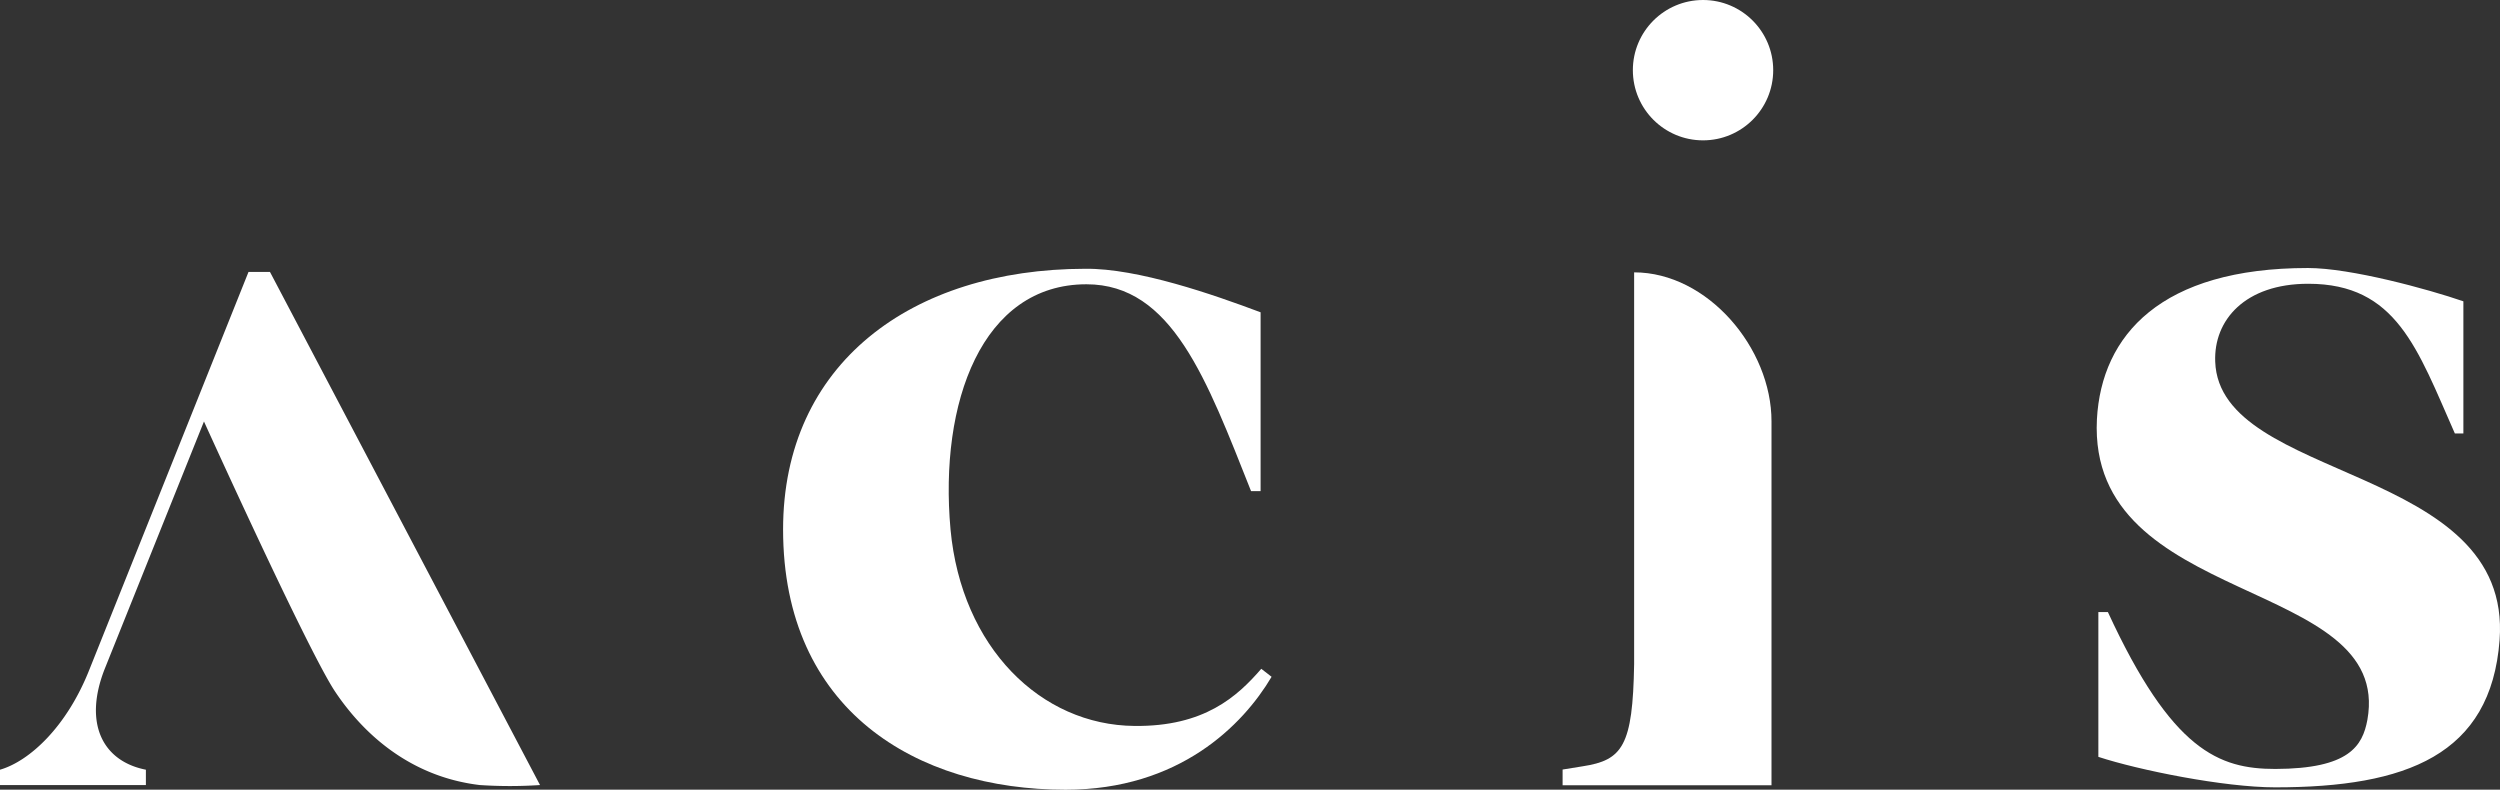
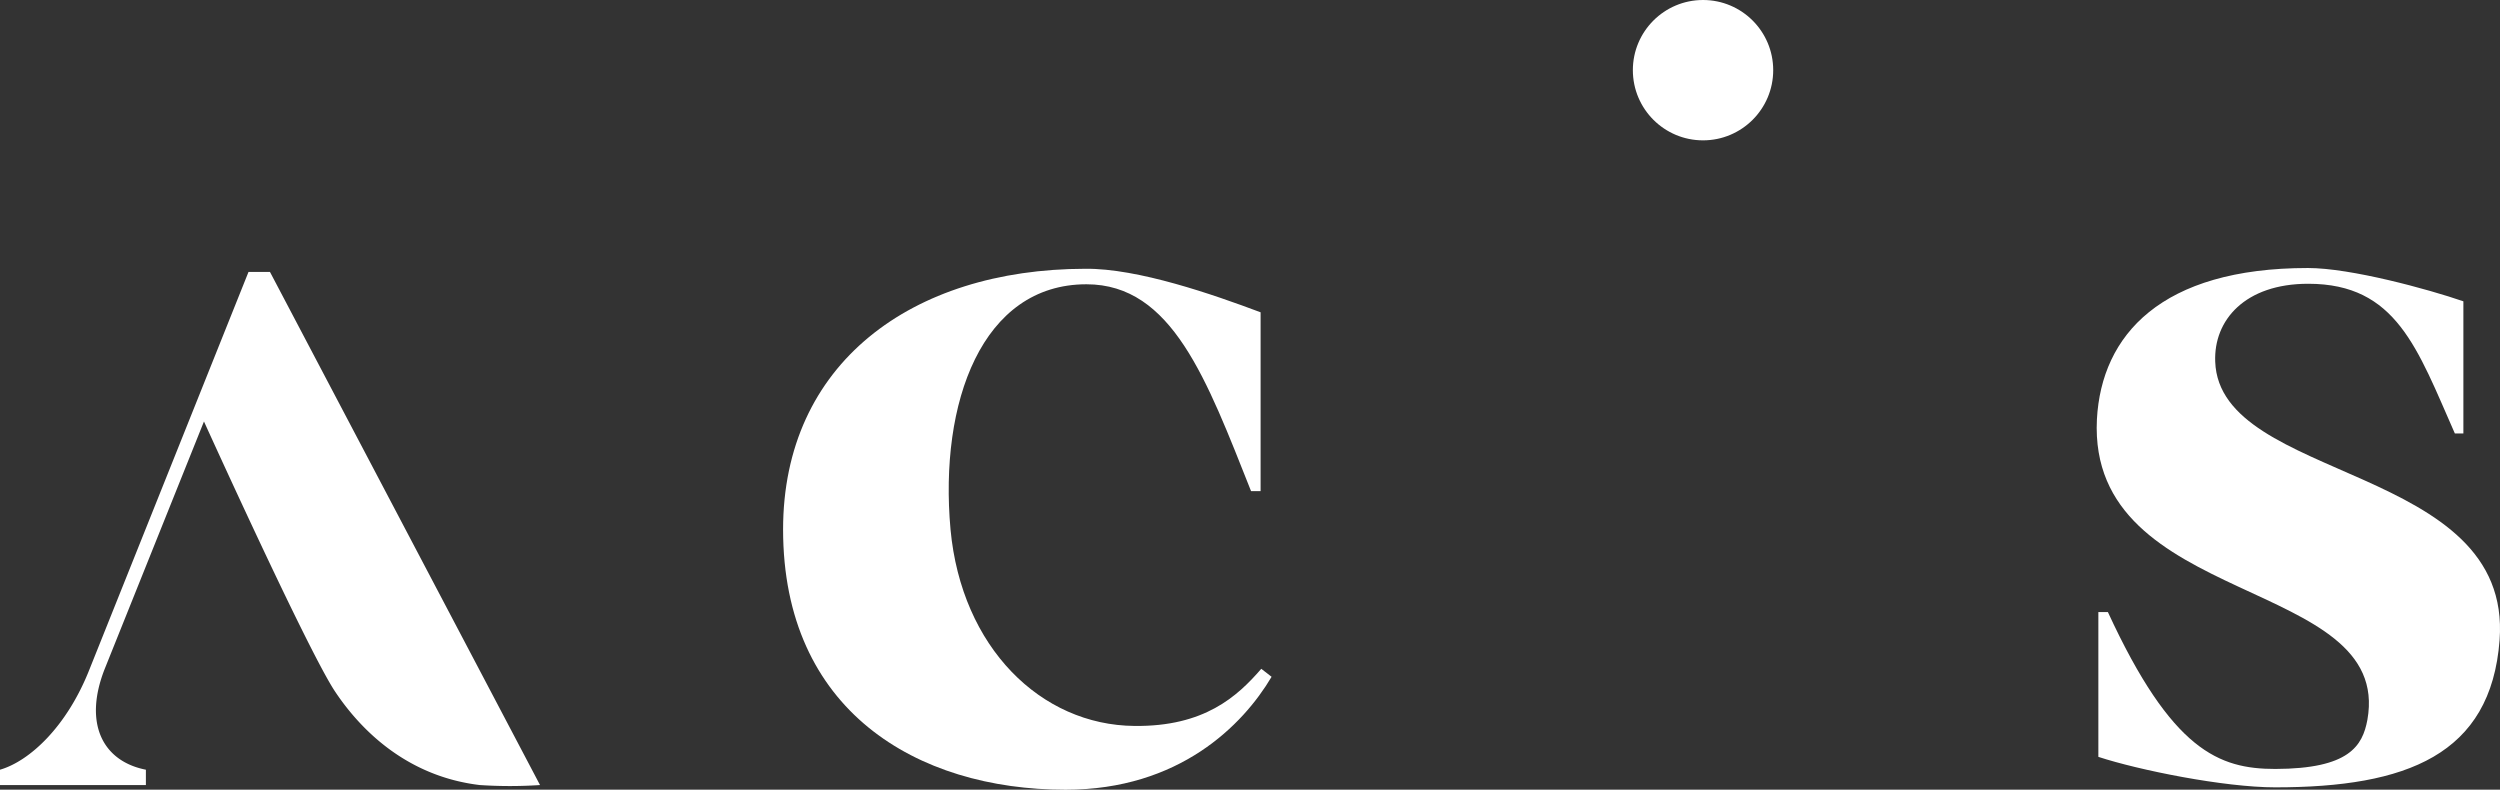
<svg xmlns="http://www.w3.org/2000/svg" id="Layer_1" data-name="Layer 1" viewBox="0 0 293.55 92.72">
  <rect x="0" y="0" width="293.55" height="92.72" fill="#333333" stroke="none" />
  <defs>
    <style>.cls-1{fill:#fff;}</style>
  </defs>
  <circle class="cls-1" cx="199.97" cy="8.24" r="8.24" />
  <path class="cls-1" d="M131.62,37c10.07,0,14.12,11.19,19.33,24.29h1.12v-21c-5.52-2.07-14.4-5.18-20.6-5.11C111.06,35.21,96,46.34,96,65.79,96,87,111.62,96.35,129.18,96.35c13.34,0,20.82-7.58,24.18-13.26l-1.21-.94c-2.83,3.27-6.71,6.8-14.88,6.71-11-.09-20.32-9.21-21.61-23.07C114.31,50.85,119.36,37,131.62,37Z" transform="translate(-4.05 -3.62)" />
  <path class="cls-1" d="M271.21,96.07c15.41,0,25.32-3.8,26.34-17.28,1.56-20.72-32.88-18.5-33.39-32.7-.19-4.89,3.51-9.15,10.92-9.15,10.36,0,12.81,7.6,17.22,17.58h1V39c-4.15-1.43-13.23-3.91-18.25-3.91-17.22,0-24.24,7.85-24.78,17.76-1.12,22.21,34.77,18.42,31.76,35.29-.57,3.07-2.14,5.75-10.81,5.77-6.61,0-12.15-2.14-19.66-18.42h-1.12v17C255.19,94.05,265.2,96.07,271.21,96.07Z" transform="translate(-4.05 -3.62)" />
  <path class="cls-1" d="M67.46,95.8a53.51,53.51,0,0,1-7.08,0c-8.33-1-13.8-6.19-17-11S28,53.11,28,53.11L16.33,82.2C13.84,88.57,16.1,93,21.18,94V95.8H4.05V94c3.44-1,7.83-5,10.5-11.77L33.23,35.55h2.52Z" transform="translate(-4.05 -3.62)" />
-   <path class="cls-1" d="M195.93,35.6v46c-.16,9.62-1.36,11.28-6.05,12l-2.35.38v1.85h2v0h22.53V53.12C212.08,44.5,204.55,35.6,195.93,35.6Z" transform="translate(-4.05 -3.62)" />
</svg>